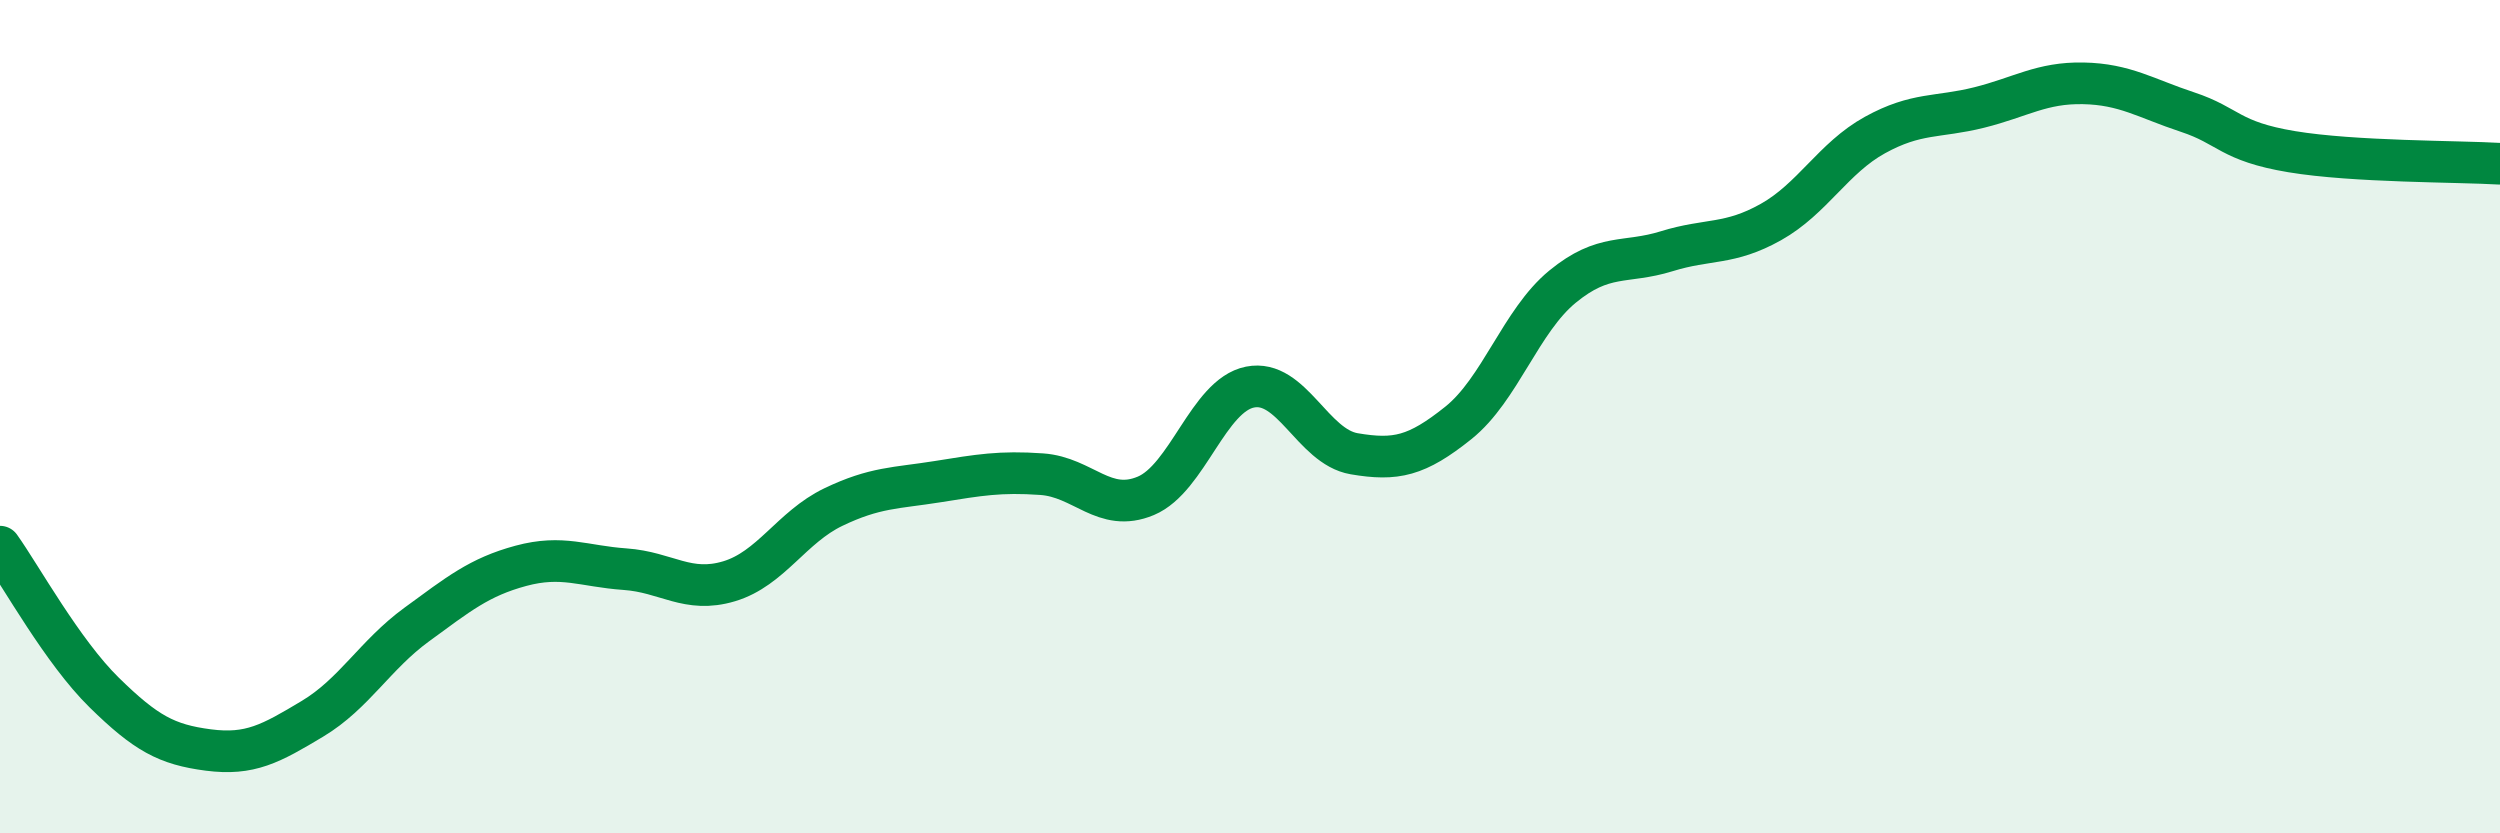
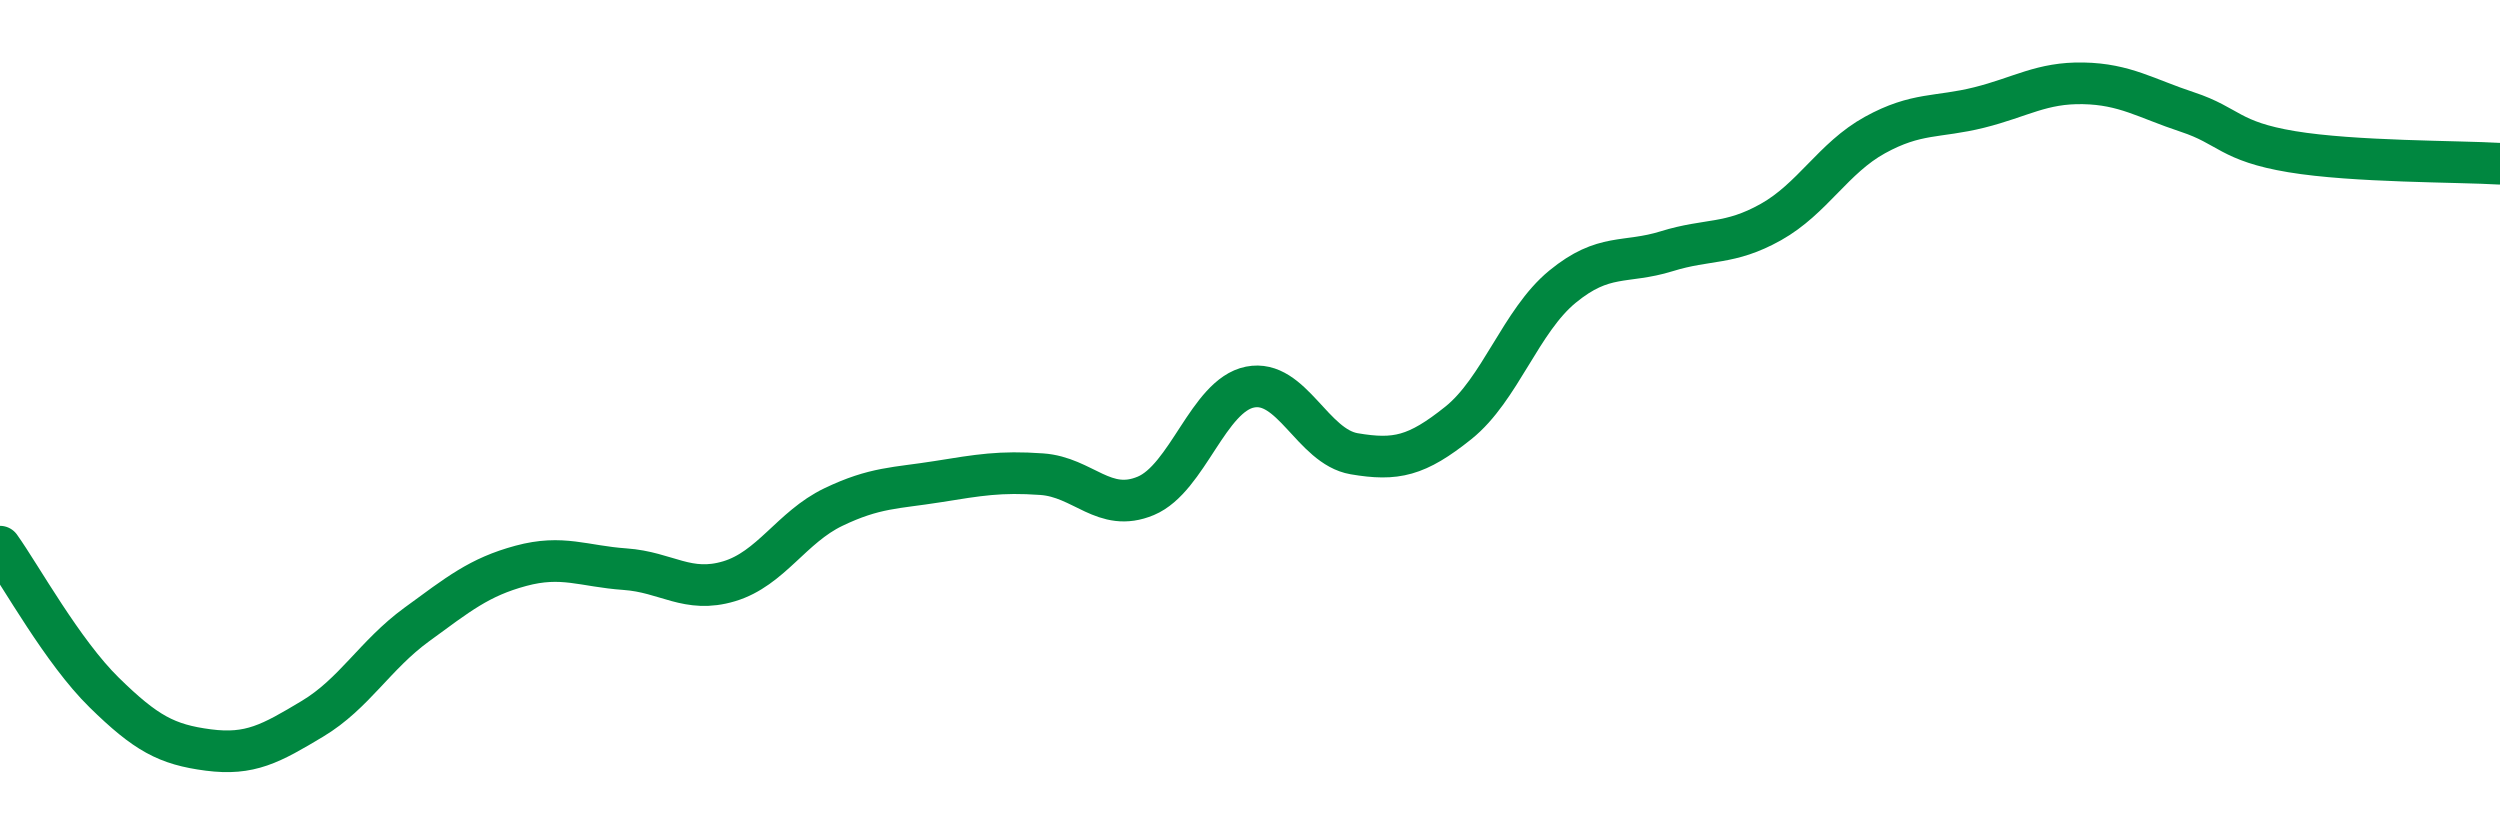
<svg xmlns="http://www.w3.org/2000/svg" width="60" height="20" viewBox="0 0 60 20">
-   <path d="M 0,13.12 C 0.5,13.82 1.5,15.64 2.5,16.62 C 3.5,17.6 4,17.87 5,18 C 6,18.13 6.5,17.85 7.5,17.25 C 8.5,16.65 9,15.72 10,14.99 C 11,14.26 11.5,13.85 12.5,13.58 C 13.5,13.31 14,13.59 15,13.66 C 16,13.73 16.5,14.25 17.5,13.95 C 18.5,13.65 19,12.65 20,12.17 C 21,11.69 21.5,11.72 22.5,11.56 C 23.5,11.4 24,11.31 25,11.38 C 26,11.45 26.5,12.32 27.5,11.9 C 28.5,11.48 29,9.49 30,9.29 C 31,9.09 31.5,10.72 32.5,10.89 C 33.5,11.06 34,10.95 35,10.15 C 36,9.35 36.5,7.7 37.5,6.88 C 38.5,6.06 39,6.34 40,6.03 C 41,5.72 41.5,5.89 42.5,5.33 C 43.5,4.77 44,3.79 45,3.24 C 46,2.69 46.5,2.83 47.5,2.58 C 48.5,2.33 49,1.98 50,2 C 51,2.02 51.5,2.36 52.5,2.69 C 53.5,3.02 53.5,3.39 55,3.64 C 56.5,3.89 59,3.87 60,3.93L60 20L0 20Z" fill="#008740" opacity="0.1" stroke-linecap="round" stroke-linejoin="round" />
  <path d="M 0,13.12 C 0.5,13.82 1.5,15.64 2.5,16.62 C 3.5,17.6 4,17.87 5,18 C 6,18.13 6.5,17.85 7.5,17.25 C 8.5,16.65 9,15.72 10,14.99 C 11,14.26 11.5,13.85 12.5,13.58 C 13.5,13.31 14,13.59 15,13.66 C 16,13.73 16.5,14.25 17.5,13.95 C 18.5,13.65 19,12.65 20,12.17 C 21,11.69 21.5,11.72 22.5,11.56 C 23.5,11.4 24,11.31 25,11.38 C 26,11.45 26.5,12.32 27.5,11.9 C 28.5,11.48 29,9.49 30,9.29 C 31,9.09 31.5,10.72 32.5,10.89 C 33.5,11.06 34,10.95 35,10.15 C 36,9.35 36.5,7.7 37.5,6.88 C 38.5,6.06 39,6.34 40,6.03 C 41,5.72 41.5,5.89 42.5,5.33 C 43.5,4.77 44,3.79 45,3.24 C 46,2.69 46.5,2.83 47.5,2.58 C 48.5,2.33 49,1.98 50,2 C 51,2.02 51.5,2.36 52.5,2.69 C 53.5,3.02 53.5,3.39 55,3.64 C 56.5,3.89 59,3.87 60,3.93" stroke="#008740" stroke-width="1" fill="none" stroke-linecap="round" stroke-linejoin="round" />
</svg>